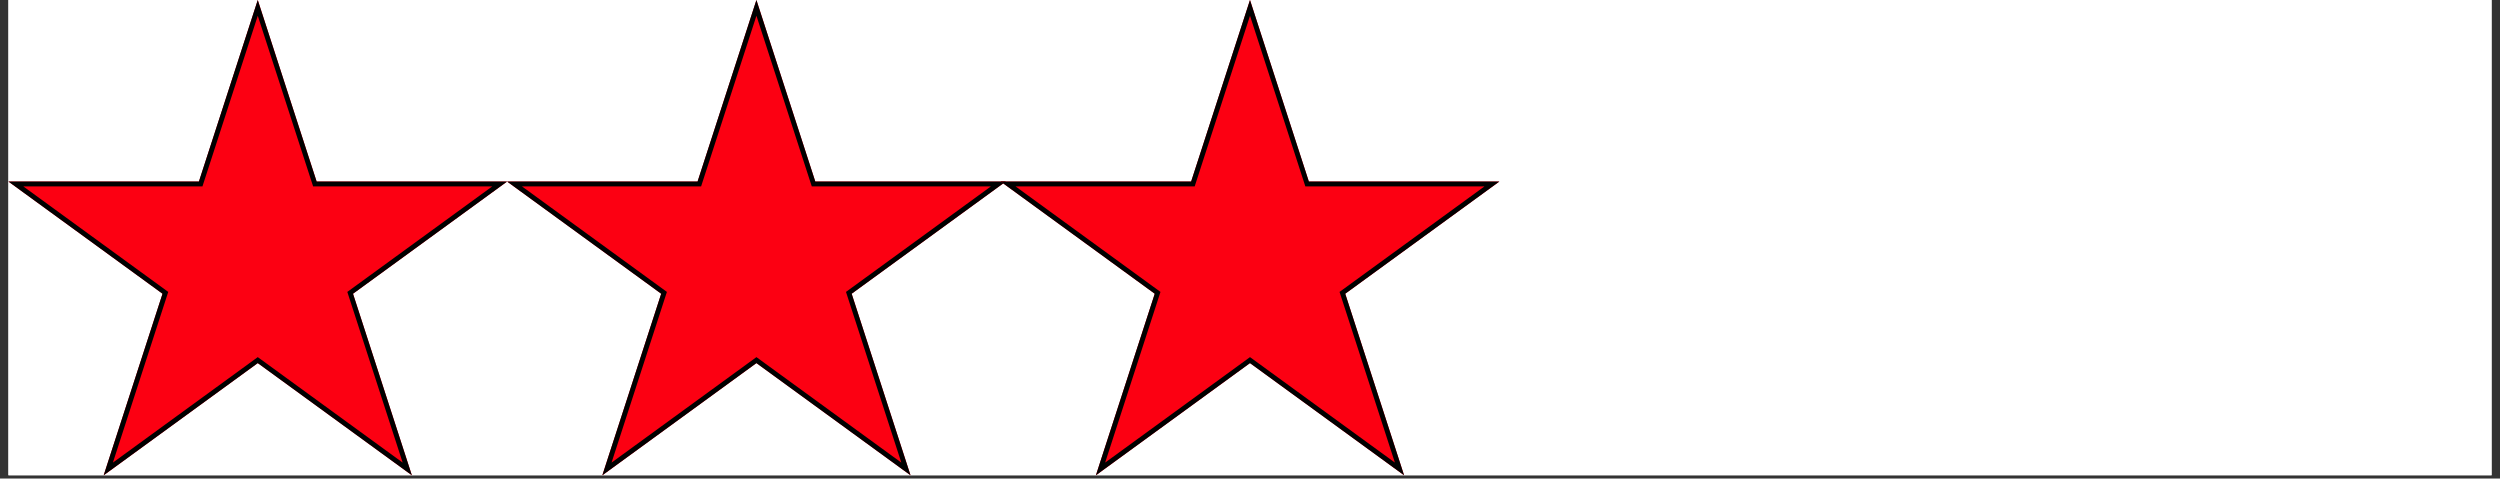
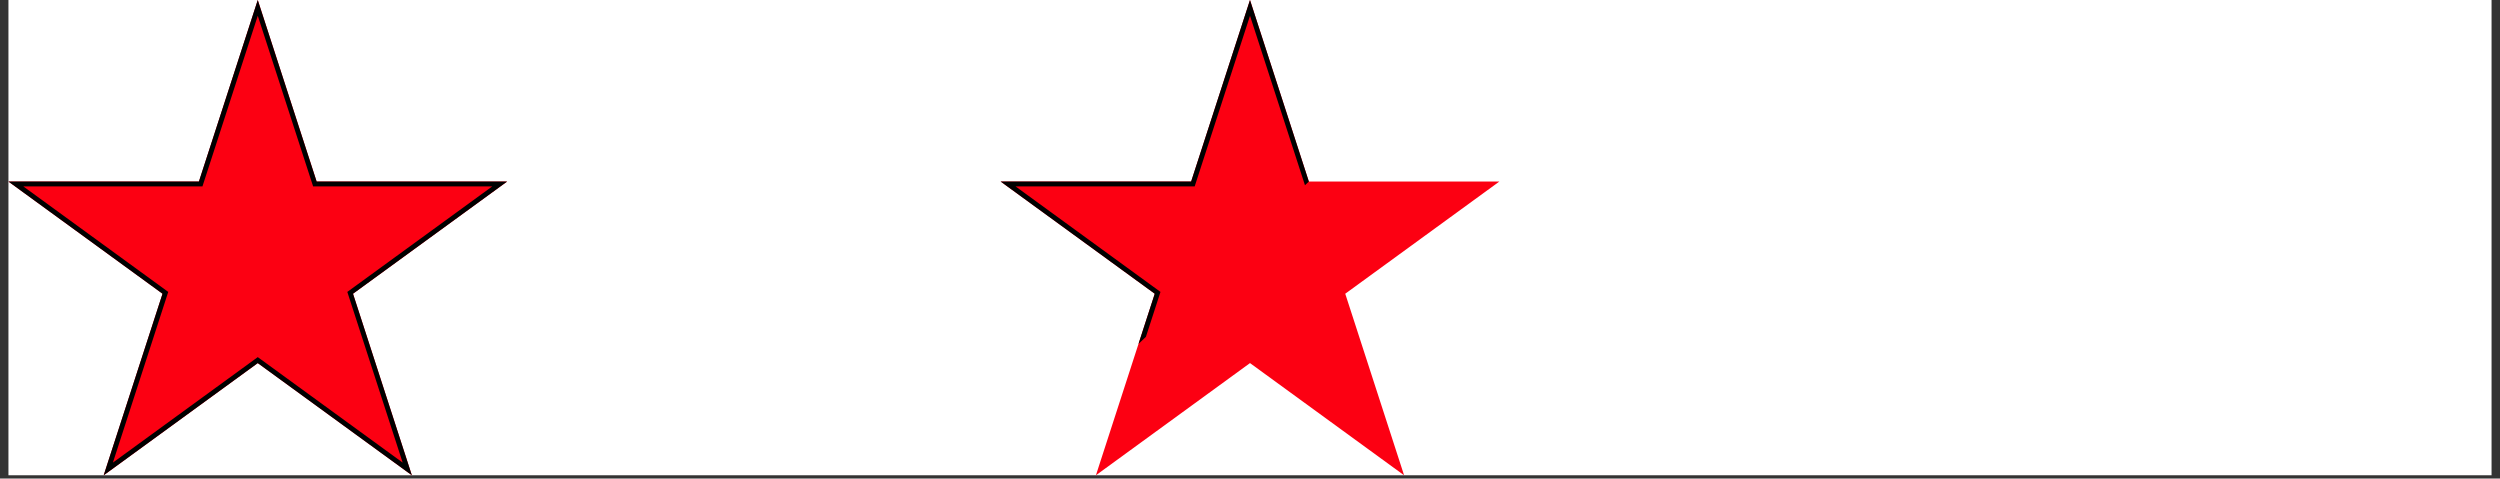
<svg xmlns="http://www.w3.org/2000/svg" width="512" zoomAndPan="magnify" viewBox="0 0 384 73.5" height="98" preserveAspectRatio="xMidYMid meet" version="1.0">
  <rect x="0" y="0" width="384" height="73.5" fill="#333333" stroke="none" />
  <defs>
    <clipPath id="3a37d7be3d">
      <path d="M 1.297 0 L 382.703 0 L 382.703 73.004 L 1.297 73.004 Z M 1.297 0 " clip-rule="nonzero" />
    </clipPath>
    <clipPath id="39fa8eb45c">
      <path d="M 1.297 0 L 78 0 L 78 73.004 L 1.297 73.004 Z M 1.297 0 " clip-rule="nonzero" />
    </clipPath>
    <clipPath id="b89ac53ec1">
      <path d="M 39.594 0 L 48.637 27.887 L 77.891 27.887 L 54.223 45.117 L 63.262 73.004 L 39.594 55.77 L 15.926 73.004 L 24.965 45.117 L 1.297 27.887 L 30.555 27.887 Z M 39.594 0 " clip-rule="nonzero" />
    </clipPath>
    <clipPath id="1d740ab30f">
      <path d="M 1.297 0.004 L 77.887 0.004 L 77.887 73 L 1.297 73 Z M 1.297 0.004 " clip-rule="nonzero" />
    </clipPath>
    <clipPath id="802e7d9d2d">
      <path d="M 39.59 0.004 L 48.633 27.887 L 77.887 27.887 L 54.219 45.117 L 63.258 73 L 39.59 55.77 L 15.926 73 L 24.965 45.117 L 1.297 27.887 L 30.551 27.887 Z M 39.59 0.004 " clip-rule="nonzero" />
    </clipPath>
    <clipPath id="e5c9e2ece5">
      <path d="M 77.891 0 L 154.602 0 L 154.602 73.004 L 77.891 73.004 Z M 77.891 0 " clip-rule="nonzero" />
    </clipPath>
    <clipPath id="60a58d5a7a">
-       <path d="M 116.188 0 L 125.23 27.887 L 154.484 27.887 L 130.816 45.117 L 139.855 73.004 L 116.188 55.77 L 92.52 73.004 L 101.559 45.117 L 77.891 27.887 L 107.148 27.887 Z M 116.188 0 " clip-rule="nonzero" />
-     </clipPath>
+       </clipPath>
    <clipPath id="5cabc6dd89">
      <path d="M 77.891 0.004 L 154.48 0.004 L 154.48 73 L 77.891 73 Z M 77.891 0.004 " clip-rule="nonzero" />
    </clipPath>
    <clipPath id="9226fa113c">
      <path d="M 116.184 0.004 L 125.227 27.887 L 154.48 27.887 L 130.812 45.117 L 139.852 73 L 116.184 55.77 L 92.52 73 L 101.559 45.117 L 77.891 27.887 L 107.145 27.887 Z M 116.184 0.004 " clip-rule="nonzero" />
    </clipPath>
    <clipPath id="1d313d7ad1">
      <path d="M 153.703 0 L 230.414 0 L 230.414 73.004 L 153.703 73.004 Z M 153.703 0 " clip-rule="nonzero" />
    </clipPath>
    <clipPath id="8e5c679cc5">
      <path d="M 192 0 L 201.039 27.887 L 230.297 27.887 L 206.629 45.117 L 215.668 73.004 L 192 55.77 L 168.332 73.004 L 177.371 45.117 L 153.703 27.887 L 182.961 27.887 Z M 192 0 " clip-rule="nonzero" />
    </clipPath>
    <clipPath id="ea376da2d8">
-       <path d="M 153.703 0.004 L 230.293 0.004 L 230.293 73 L 153.703 73 Z M 153.703 0.004 " clip-rule="nonzero" />
+       <path d="M 153.703 0.004 L 230.293 0.004 L 153.703 73 Z M 153.703 0.004 " clip-rule="nonzero" />
    </clipPath>
    <clipPath id="8b9de810c2">
      <path d="M 191.996 0.004 L 201.039 27.887 L 230.293 27.887 L 206.625 45.117 L 215.664 73 L 191.996 55.77 L 168.332 73 L 177.371 45.117 L 153.703 27.887 L 182.957 27.887 Z M 191.996 0.004 " clip-rule="nonzero" />
    </clipPath>
  </defs>
  <g clip-path="url(#3a37d7be3d)">
-     <path fill="#ffffff" d="M 1.297 0 L 382.703 0 L 382.703 73.004 L 1.297 73.004 Z M 1.297 0 " fill-opacity="1" fill-rule="nonzero" />
    <path fill="#ffffff" d="M 1.297 0 L 382.703 0 L 382.703 73.004 L 1.297 73.004 Z M 1.297 0 " fill-opacity="1" fill-rule="nonzero" />
  </g>
  <g clip-path="url(#39fa8eb45c)">
    <g clip-path="url(#b89ac53ec1)">
      <path fill="#fc0012" d="M 1.297 0 L 78.008 0 L 78.008 73.004 L 1.297 73.004 Z M 1.297 0 " fill-opacity="1" fill-rule="nonzero" />
    </g>
  </g>
  <g clip-path="url(#1d740ab30f)">
    <g clip-path="url(#802e7d9d2d)">
      <path stroke-linecap="butt" transform="matrix(0.745, 0, 0, 0.745, 1.297, 0.003)" fill="none" stroke-linejoin="miter" d="M 51.404 0.002 L 63.543 37.432 L 102.814 37.432 L 71.042 60.562 L 83.176 97.992 L 51.404 74.862 L 19.637 97.992 L 31.771 60.562 L -0.001 37.432 L 39.27 37.432 Z M 51.404 0.002 " stroke="#000000" stroke-width="2" stroke-opacity="1" stroke-miterlimit="4" />
    </g>
  </g>
  <g clip-path="url(#e5c9e2ece5)">
    <g clip-path="url(#60a58d5a7a)">
-       <path fill="#fc0012" d="M 77.891 0 L 154.602 0 L 154.602 73.004 L 77.891 73.004 Z M 77.891 0 " fill-opacity="1" fill-rule="nonzero" />
-     </g>
+       </g>
  </g>
  <g clip-path="url(#5cabc6dd89)">
    <g clip-path="url(#9226fa113c)">
-       <path stroke-linecap="butt" transform="matrix(0.745, 0, 0, 0.745, 77.891, 0.003)" fill="none" stroke-linejoin="miter" d="M 51.404 0.002 L 63.543 37.432 L 102.814 37.432 L 71.042 60.562 L 83.176 97.992 L 51.404 74.862 L 19.637 97.992 L 31.771 60.562 L -0.001 37.432 L 39.27 37.432 Z M 51.404 0.002 " stroke="#000000" stroke-width="2" stroke-opacity="1" stroke-miterlimit="4" />
-     </g>
+       </g>
  </g>
  <g clip-path="url(#1d313d7ad1)">
    <g clip-path="url(#8e5c679cc5)">
      <path fill="#fc0012" d="M 153.703 0 L 230.414 0 L 230.414 73.004 L 153.703 73.004 Z M 153.703 0 " fill-opacity="1" fill-rule="nonzero" />
    </g>
  </g>
  <g clip-path="url(#ea376da2d8)">
    <g clip-path="url(#8b9de810c2)">
      <path stroke-linecap="butt" transform="matrix(0.745, 0, 0, 0.745, 153.703, 0.003)" fill="none" stroke-linejoin="miter" d="M 51.405 0.002 L 63.544 37.432 L 102.814 37.432 L 71.043 60.562 L 83.177 97.992 L 51.405 74.862 L 19.638 97.992 L 31.772 60.562 L -0 37.432 L 39.271 37.432 Z M 51.405 0.002 " stroke="#000000" stroke-width="2" stroke-opacity="1" stroke-miterlimit="4" />
    </g>
  </g>
</svg>